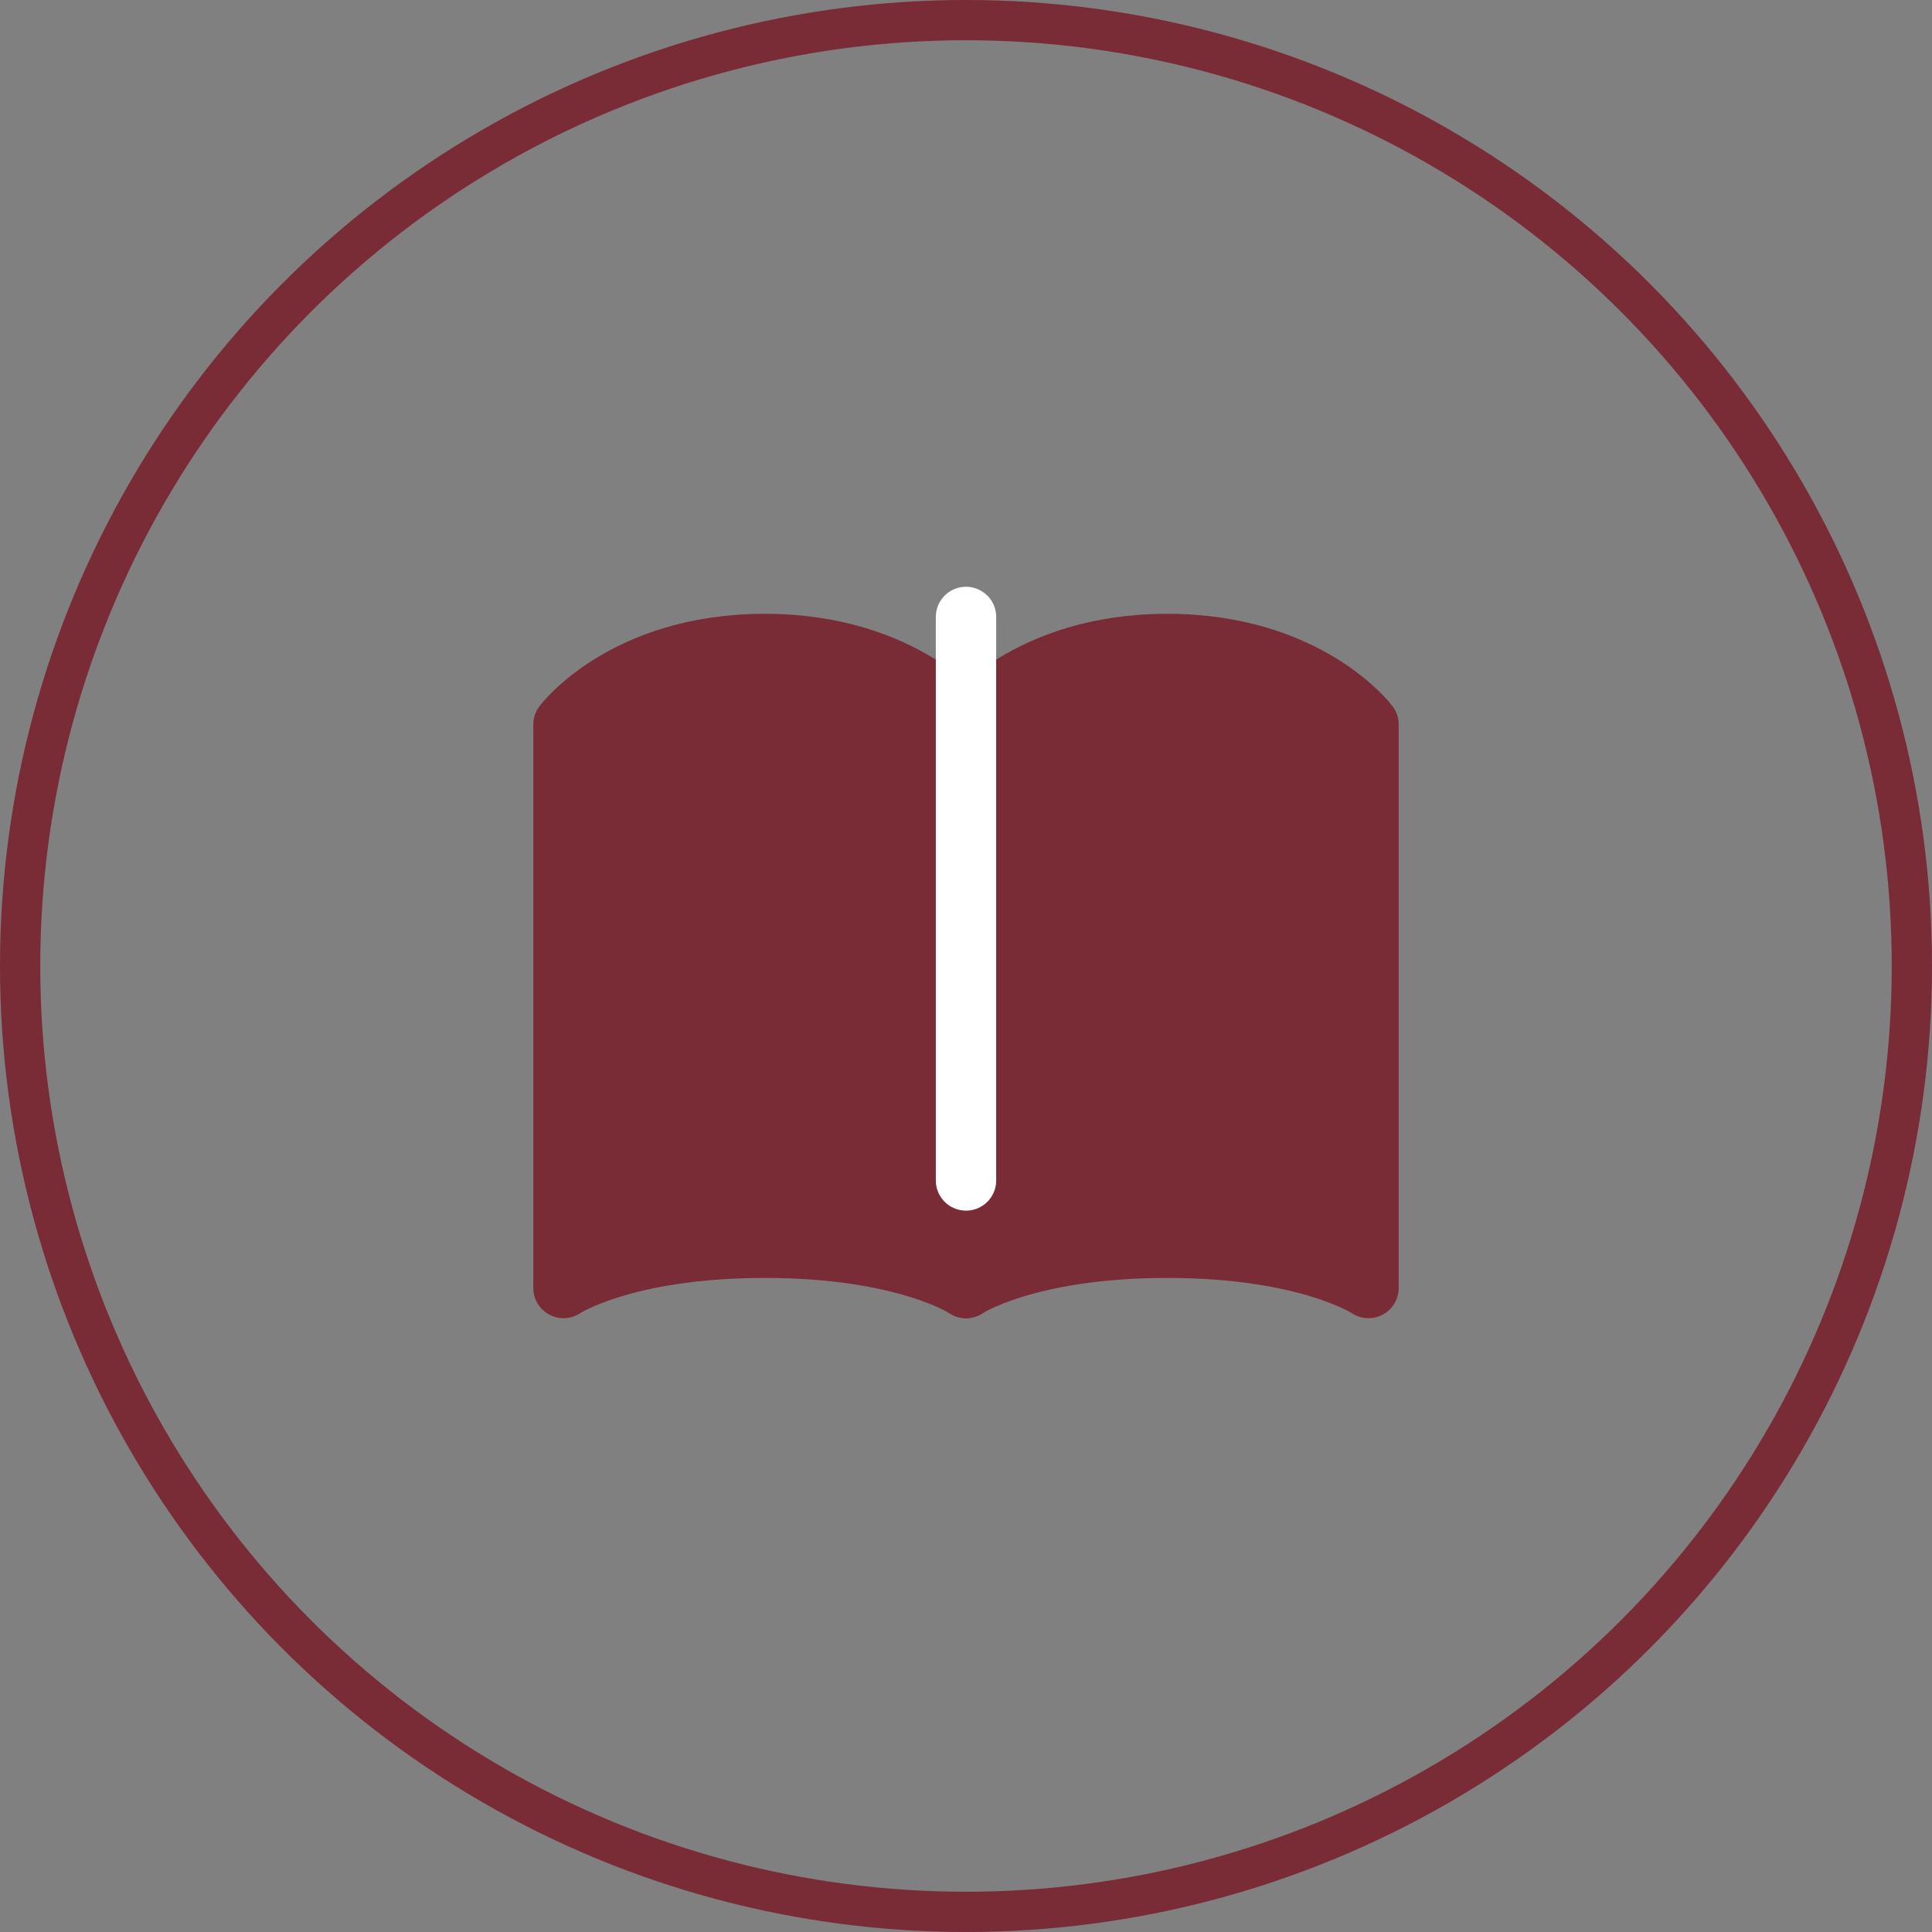
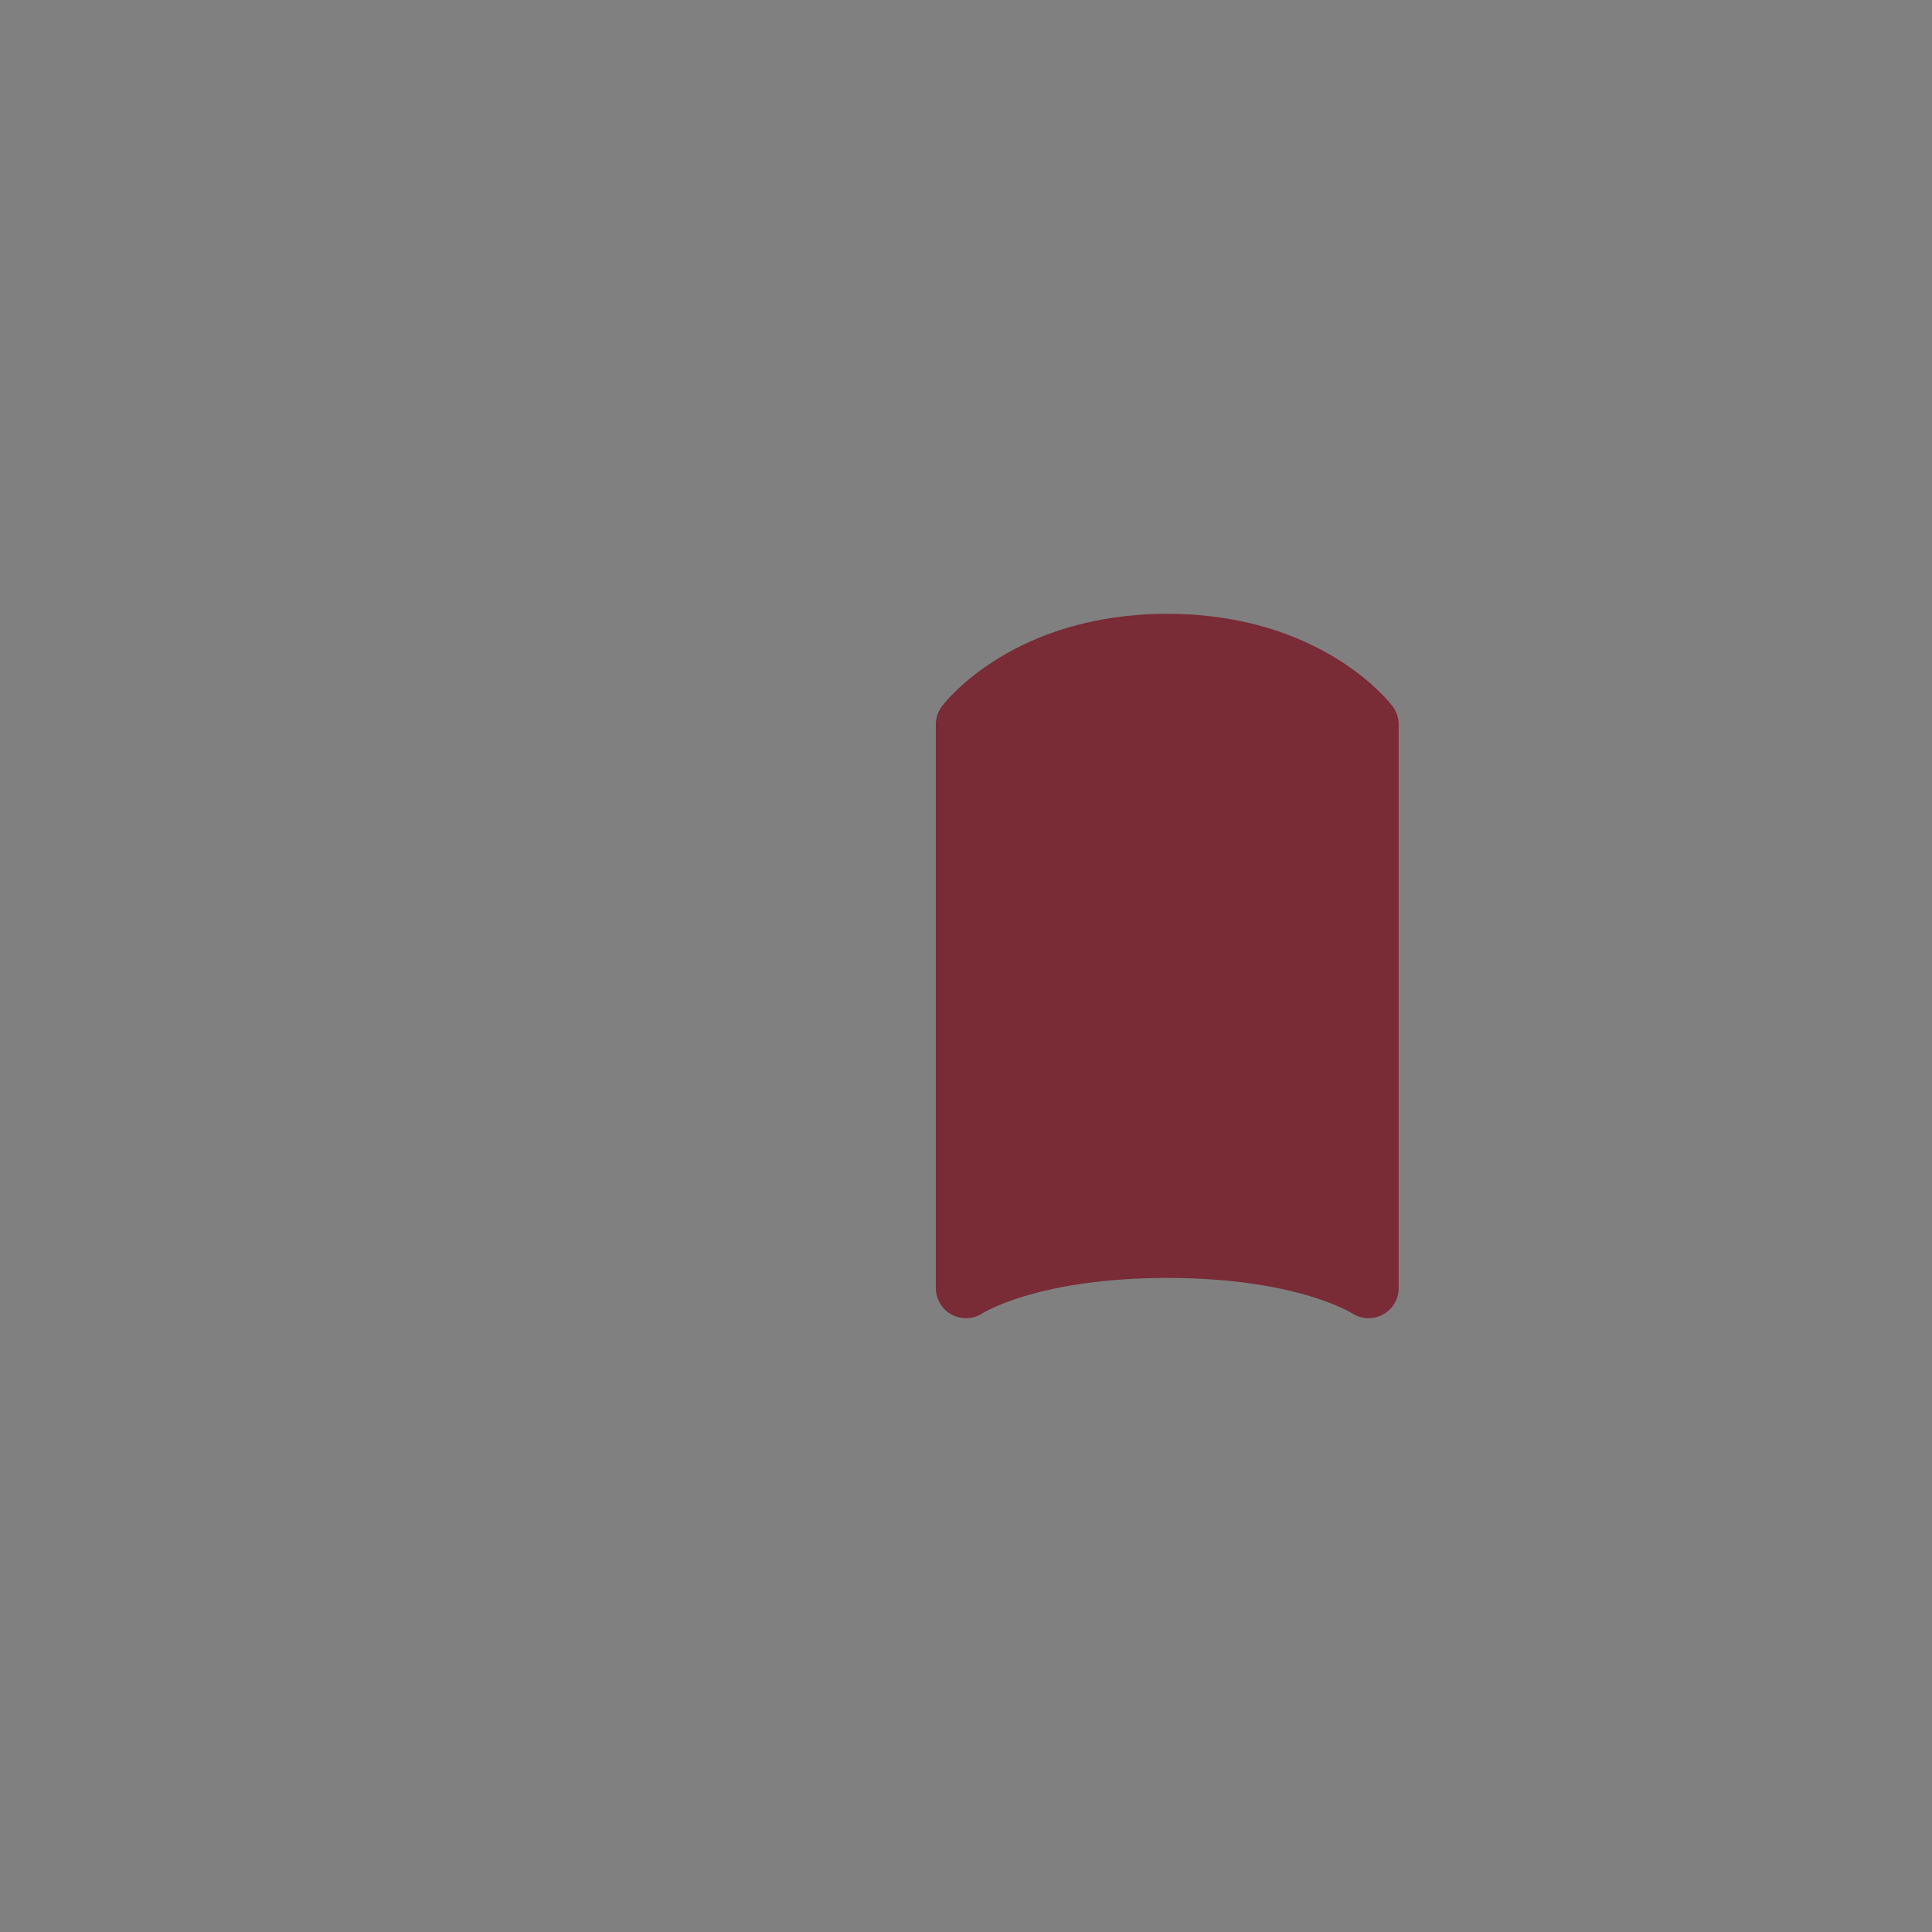
<svg xmlns="http://www.w3.org/2000/svg" width="24" height="24" viewBox="0 0 24 24" fill="none">
  <rect x="0" y="0" width="24" height="24" fill="#808080" stroke="none" />
-   <circle cx="12" cy="12" r="11.75" stroke="#792B36" stroke-width="0.5" />
-   <path d="M7 9C7 9 7.75 8 9.5 8C11.25 8 12 9 12 9V16C12 16 11.25 15.5 9.5 15.5C7.75 15.5 7 16 7 16V9Z" fill="#792B36" stroke="#792B36" stroke-width="0.75" stroke-linecap="round" stroke-linejoin="round" />
  <path d="M12 9C12 9 12.75 8 14.5 8C16.25 8 17 9 17 9V16C17 16 16.25 15.5 14.5 15.5C12.75 15.5 12 16 12 16V9Z" fill="#792B36" stroke="#792B36" stroke-width="0.75" stroke-linecap="round" stroke-linejoin="round" />
-   <path d="M12 7.664V14.664" stroke="white" stroke-width="0.75" stroke-linecap="round" stroke-linejoin="round" />
</svg>